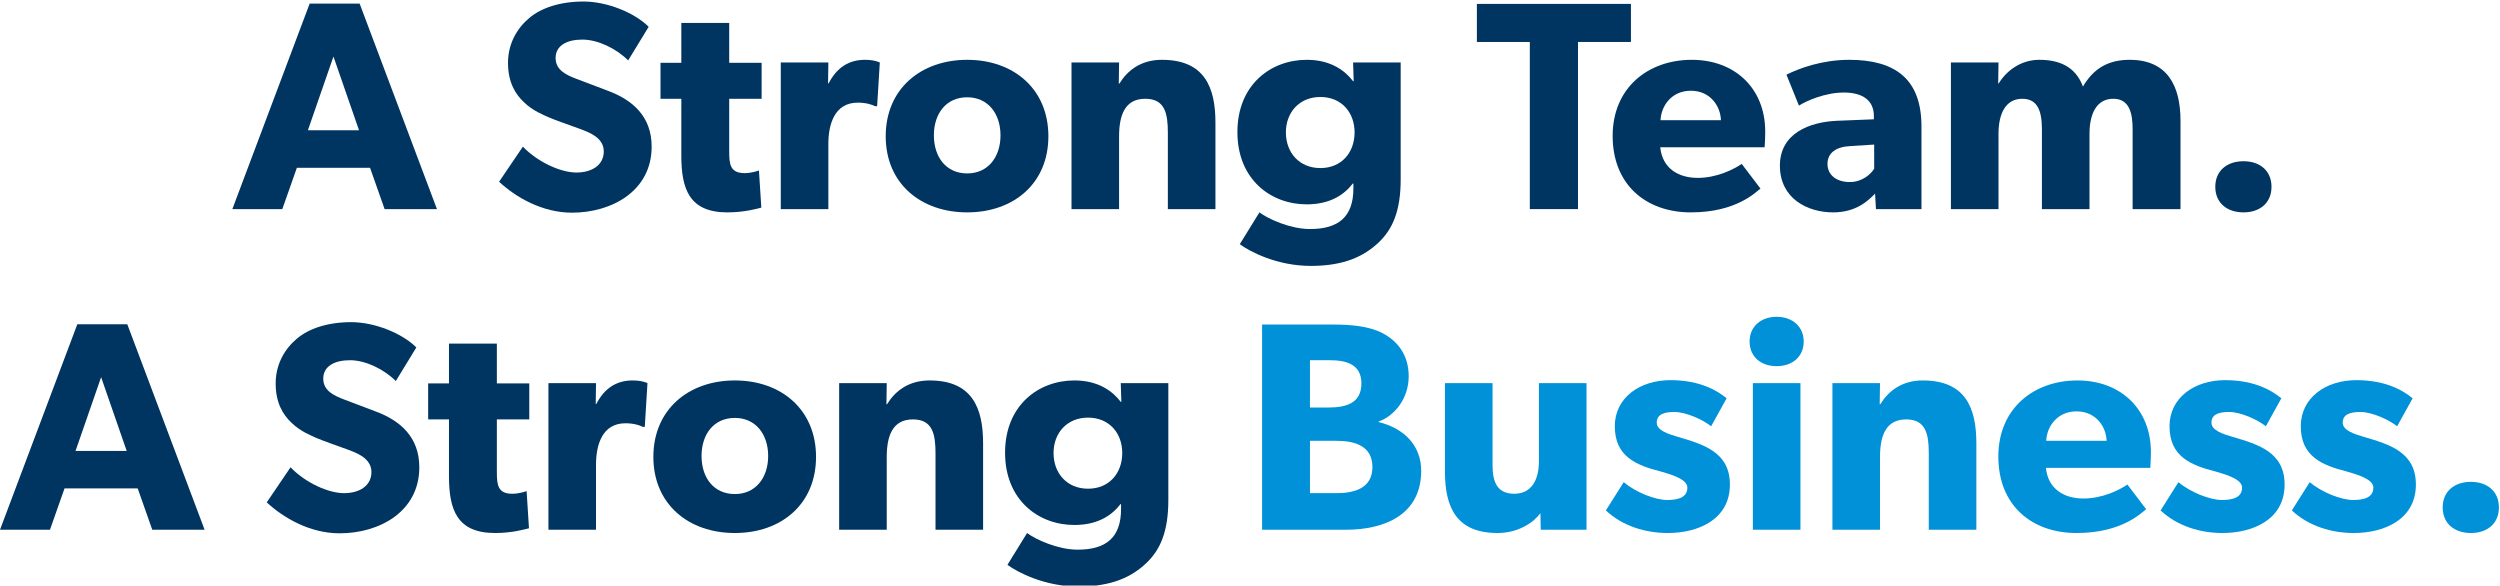
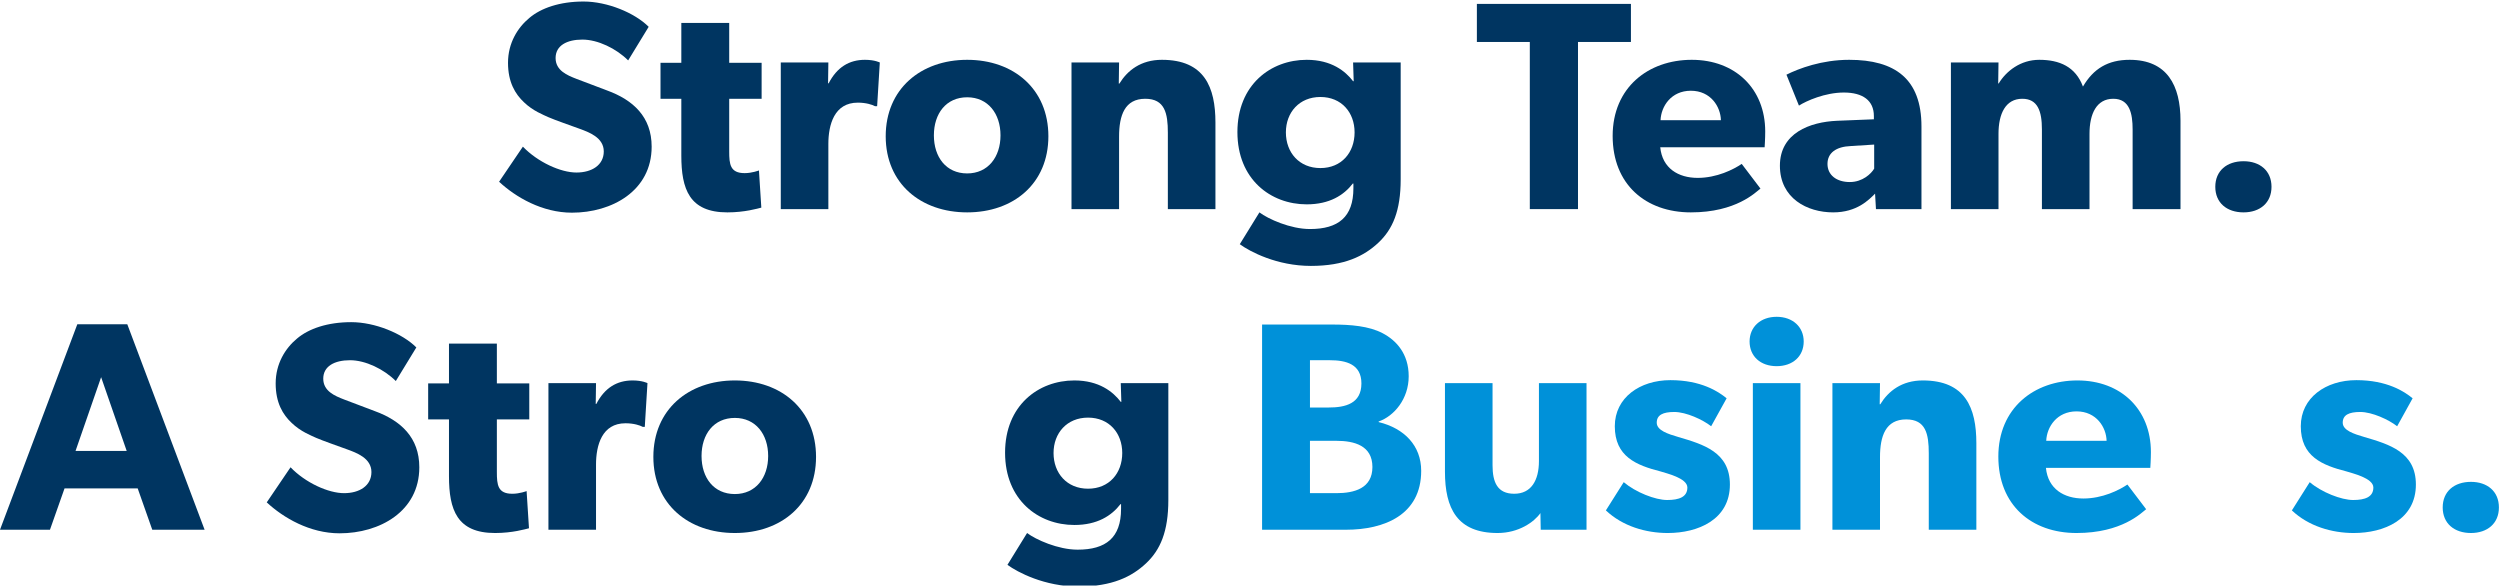
<svg xmlns="http://www.w3.org/2000/svg" width="538" height="126" viewBox="0 0 538 126" fill="none">
  <g clip-path="url(#clip0_780_16849)">
    <path d="M537.766 109.2C537.766 112.656 535.27 114.704 531.75 114.704C528.166 114.704 525.67 112.656 525.67 109.2C525.67 105.744 528.166 103.696 531.75 103.696C535.27 103.696 537.766 105.744 537.766 109.2Z" fill="#0091D9" />
    <path d="M519.899 104.273C519.899 111.825 513.051 114.705 506.523 114.705C501.787 114.705 496.795 113.233 493.211 109.841L497.051 103.761C499.611 105.937 503.835 107.601 506.395 107.601C508.955 107.601 510.747 106.961 510.747 104.913C510.747 102.865 506.139 101.841 504.987 101.457C499.739 100.113 495.131 98.257 495.131 91.729C495.131 85.585 500.507 81.809 507.099 81.809C513.691 81.809 517.403 84.241 519.195 85.713L515.867 91.729C514.075 90.321 510.491 88.657 507.931 88.657C505.499 88.657 504.155 89.297 504.155 90.961C504.155 92.625 506.587 93.393 508.763 94.033C514.203 95.633 519.899 97.297 519.899 104.273Z" fill="#0091D9" />
-     <path d="M491.649 104.273C491.649 111.825 484.801 114.705 478.273 114.705C473.537 114.705 468.545 113.233 464.961 109.841L468.801 103.761C471.361 105.937 475.585 107.601 478.145 107.601C480.705 107.601 482.497 106.961 482.497 104.913C482.497 102.865 477.889 101.841 476.737 101.457C471.489 100.113 466.881 98.257 466.881 91.729C466.881 85.585 472.257 81.809 478.849 81.809C485.441 81.809 489.153 84.241 490.945 85.713L487.617 91.729C485.825 90.321 482.241 88.657 479.681 88.657C477.249 88.657 475.905 89.297 475.905 90.961C475.905 92.625 478.337 93.393 480.513 94.033C485.953 95.633 491.649 97.297 491.649 104.273Z" fill="#0091D9" />
    <path d="M462.875 97.296C462.875 98.832 462.747 100.688 462.747 100.688H440.283C440.731 105.232 444.187 107.28 448.347 107.28C452.443 107.28 456.027 105.488 457.819 104.272L461.851 109.584C460.827 110.352 456.667 114.704 446.875 114.704C437.147 114.704 430.043 108.688 430.043 98.256C430.043 87.824 437.723 81.872 447.067 81.872C456.411 81.872 462.875 88.08 462.875 97.296ZM453.339 94.864C453.275 91.984 451.163 88.528 446.875 88.528C442.651 88.528 440.475 91.856 440.347 94.864H453.339Z" fill="#0091D9" />
    <path d="M425.312 114H415.072V97.552C415.072 93.392 414.432 90.256 410.208 90.256C405.792 90.256 404.576 93.84 404.576 98.384V114H394.336V82.448H404.576L404.512 86.992H404.64C406.368 84.176 409.248 81.872 413.792 81.872C422.944 81.872 425.312 87.76 425.312 95.376V114Z" fill="#0091D9" />
    <path d="M388.158 73.488C388.158 76.688 385.79 78.8 382.334 78.8C378.878 78.8 376.51 76.688 376.51 73.488C376.51 70.352 378.878 68.176 382.334 68.176C385.79 68.176 388.158 70.352 388.158 73.488ZM387.454 114H377.214V82.448H387.454V114Z" fill="#0091D9" />
    <path d="M372.274 104.273C372.274 111.825 365.426 114.705 358.898 114.705C354.162 114.705 349.17 113.233 345.586 109.841L349.426 103.761C351.986 105.937 356.21 107.601 358.77 107.601C361.33 107.601 363.122 106.961 363.122 104.913C363.122 102.865 358.514 101.841 357.362 101.457C352.114 100.113 347.506 98.257 347.506 91.729C347.506 85.585 352.882 81.809 359.474 81.809C366.066 81.809 369.778 84.241 371.57 85.713L368.242 91.729C366.45 90.321 362.866 88.657 360.306 88.657C357.874 88.657 356.53 89.297 356.53 90.961C356.53 92.625 358.962 93.393 361.138 94.033C366.578 95.633 372.274 97.297 372.274 104.273Z" fill="#0091D9" />
    <path d="M341.419 114H331.563L331.499 110.416C330.155 112.336 326.827 114.704 322.283 114.704C313.579 114.704 310.955 109.392 310.955 101.52V82.448H321.195V100.112C321.195 103.76 322.219 106.256 325.867 106.256C329.515 106.256 331.179 103.376 331.179 99.216V82.448H341.419V114Z" fill="#0091D9" />
    <path d="M305.84 101.328C305.84 110.8 297.904 114 289.648 114H271.6V69.84H286.64C290.672 69.84 294.576 70.16 297.52 71.696C300.464 73.232 303.152 76.112 303.152 80.976C303.152 85.84 300.016 89.552 296.688 90.704V90.832C302.192 92.176 305.84 95.888 305.84 101.328ZM292.976 82.512C292.976 78.352 289.648 77.52 286.192 77.52H281.904V87.696H285.936C289.52 87.696 292.976 86.864 292.976 82.512ZM295.344 100.496C295.344 95.888 291.44 94.864 287.6 94.864H281.904V106.128H287.6C291.44 106.128 295.344 105.104 295.344 100.496Z" fill="#0091D9" />
    <path d="M251.427 107.6C251.427 114.384 249.699 118.352 246.627 121.232C243.555 124.112 239.331 126.224 232.099 126.224C224.803 126.224 218.979 123.152 216.803 121.552L221.027 114.704C222.883 116.112 227.683 118.288 231.907 118.288C237.987 118.288 241.251 115.728 241.251 109.52V108.496H241.123C239.203 110.992 236.131 112.976 231.203 112.976C223.459 112.976 216.291 107.6 216.291 97.424C216.291 87.248 223.459 81.872 231.203 81.872C236.515 81.872 239.523 84.304 241.187 86.48H241.315L241.187 82.448H251.427V107.6ZM241.507 97.488C241.507 93.2 238.691 89.872 234.147 89.872C229.603 89.872 226.723 93.2 226.723 97.488C226.723 101.84 229.603 105.168 234.147 105.168C238.691 105.168 241.507 101.84 241.507 97.488Z" fill="#003561" />
-     <path d="M211.562 114H201.322V97.552C201.322 93.392 200.682 90.256 196.458 90.256C192.042 90.256 190.826 93.84 190.826 98.384V114H180.586V82.448H190.826L190.762 86.992H190.89C192.618 84.176 195.498 81.872 200.042 81.872C209.194 81.872 211.562 87.76 211.562 95.376V114Z" fill="#003561" />
    <path d="M175.612 98.32C175.612 108.496 168.124 114.704 158.14 114.704C148.156 114.704 140.604 108.496 140.604 98.32C140.604 88.144 148.156 81.872 158.14 81.872C168.124 81.872 175.612 88.144 175.612 98.32ZM165.308 98.128C165.308 93.456 162.62 89.936 158.14 89.936C153.596 89.936 150.972 93.456 150.972 98.128C150.972 102.8 153.596 106.32 158.14 106.32C162.62 106.32 165.308 102.8 165.308 98.128Z" fill="#003561" />
    <path d="M139.335 82.448L138.759 91.856H138.311C137.735 91.536 136.391 91.088 134.599 91.088C129.543 91.088 128.263 95.824 128.263 99.984V114H118.023V82.448H128.263L128.199 86.928H128.327C130.119 83.472 132.743 81.872 136.135 81.872C138.247 81.872 139.335 82.448 139.335 82.448Z" fill="#003561" />
    <path d="M113.901 90.257H106.925V101.585C106.925 104.337 107.117 106.257 110.253 106.257C111.853 106.257 113.325 105.681 113.325 105.681L113.837 113.681C113.069 113.873 110.253 114.705 106.541 114.705C98.349 114.705 96.621 109.713 96.621 102.481V90.257H92.141V82.513H96.621V73.936H106.925V82.513H113.901V90.257Z" fill="#003561" />
    <path d="M90.236 100.56C90.236 110.096 81.66 114.768 73.084 114.768C66.684 114.768 60.988 111.44 57.404 108.112L62.524 100.56C65.724 103.888 70.652 106.128 74.044 106.128C77.372 106.128 79.932 104.528 79.932 101.584C79.932 98.576 76.668 97.424 74.748 96.72C72.828 96.016 69.5 94.864 68.028 94.224C66.94 93.712 64.7 92.88 62.78 91.024C60.86 89.232 59.324 86.672 59.324 82.512C59.324 78.288 61.372 74.96 63.932 72.848C66.428 70.736 70.46 69.328 75.58 69.328C80.7 69.328 86.588 71.76 89.596 74.768L85.18 82C82.62 79.44 78.652 77.52 75.324 77.52C71.996 77.52 69.564 78.8 69.564 81.488C69.564 84.176 72.06 85.2 74.044 85.968C75.964 86.736 79.228 87.888 80.636 88.464C86.268 90.512 90.236 94.16 90.236 100.56Z" fill="#003561" />
    <path d="M44.032 114H32.768L29.632 105.104H13.888L10.752 114H0L16.64 69.776H27.392L44.032 114ZM27.264 97.04L21.76 81.168L16.256 97.04H27.264Z" fill="#003561" />
    <path d="M488.828 40.2C488.828 43.656 486.332 45.704 482.812 45.704C479.228 45.704 476.732 43.656 476.732 40.2C476.732 36.744 479.228 34.696 482.812 34.696C486.332 34.696 488.828 36.744 488.828 40.2Z" fill="#003561" />
    <path d="M469.244 45H458.94V27.848C458.94 24.456 458.3 21.256 454.78 21.256C451.196 21.256 449.66 24.456 449.66 28.808V45H439.42V27.848C439.42 23.944 438.524 21.256 435.196 21.256C431.612 21.256 430.076 24.456 430.076 28.808V45H419.836V13.448H430.076L430.012 17.992L430.14 17.928C431.74 15.304 434.812 12.872 438.844 12.872C443.196 12.872 446.652 14.344 448.252 18.632C450.492 14.792 453.628 12.872 458.3 12.872C466.364 12.872 469.244 18.376 469.244 25.992V45Z" fill="#003561" />
    <path d="M413.499 45H403.707L403.515 41.672C402.171 43.016 399.611 45.704 394.491 45.704C388.923 45.704 383.035 42.696 383.035 35.656C383.035 28.616 389.499 26.248 395.323 25.992L403.259 25.672V24.968C403.259 21.64 400.891 19.912 396.795 19.912C392.763 19.912 388.731 21.704 387.131 22.728L384.443 16.072C387.131 14.728 392.059 12.872 397.947 12.872C407.803 12.872 413.499 16.968 413.499 27.208V45ZM403.323 31.112L398.267 31.432C395.131 31.56 393.275 32.904 393.275 35.272C393.275 37.704 395.259 39.176 398.075 39.176C400.827 39.176 402.683 37.384 403.323 36.296V31.112Z" fill="#003561" />
    <path d="M379.875 28.296C379.875 29.832 379.747 31.688 379.747 31.688H357.283C357.731 36.232 361.187 38.28 365.347 38.28C369.443 38.28 373.027 36.488 374.819 35.272L378.851 40.584C377.827 41.352 373.667 45.704 363.875 45.704C354.147 45.704 347.043 39.688 347.043 29.256C347.043 18.824 354.723 12.872 364.067 12.872C373.411 12.872 379.875 19.08 379.875 28.296ZM370.339 25.864C370.275 22.984 368.163 19.528 363.875 19.528C359.651 19.528 357.475 22.856 357.347 25.864H370.339Z" fill="#003561" />
    <path d="M350.976 9.032H339.584V45H329.216V9.032H317.824V0.84H350.976V9.032Z" fill="#003561" />
    <path d="M301.427 38.6C301.427 45.384 299.699 49.352 296.627 52.232C293.555 55.112 289.331 57.224 282.099 57.224C274.803 57.224 268.979 54.152 266.803 52.552L271.027 45.704C272.883 47.112 277.683 49.288 281.907 49.288C287.987 49.288 291.251 46.728 291.251 40.52V39.496H291.123C289.203 41.992 286.131 43.976 281.203 43.976C273.459 43.976 266.291 38.6 266.291 28.424C266.291 18.248 273.459 12.872 281.203 12.872C286.515 12.872 289.523 15.304 291.187 17.48H291.315L291.187 13.448H301.427V38.6ZM291.507 28.488C291.507 24.2 288.691 20.872 284.147 20.872C279.603 20.872 276.723 24.2 276.723 28.488C276.723 32.84 279.603 36.168 284.147 36.168C288.691 36.168 291.507 32.84 291.507 28.488Z" fill="#003561" />
    <path d="M261.562 45H251.322V28.552C251.322 24.392 250.682 21.256 246.458 21.256C242.042 21.256 240.826 24.84 240.826 29.384V45H230.586V13.448H240.826L240.762 17.992H240.89C242.618 15.176 245.498 12.872 250.042 12.872C259.194 12.872 261.562 18.76 261.562 26.376V45Z" fill="#003561" />
    <path d="M225.612 29.32C225.612 39.496 218.124 45.704 208.14 45.704C198.156 45.704 190.604 39.496 190.604 29.32C190.604 19.144 198.156 12.872 208.14 12.872C218.124 12.872 225.612 19.144 225.612 29.32ZM215.308 29.128C215.308 24.456 212.62 20.936 208.14 20.936C203.596 20.936 200.972 24.456 200.972 29.128C200.972 33.8 203.596 37.32 208.14 37.32C212.62 37.32 215.308 33.8 215.308 29.128Z" fill="#003561" />
    <path d="M189.335 13.448L188.759 22.856H188.311C187.735 22.536 186.391 22.088 184.599 22.088C179.543 22.088 178.263 26.824 178.263 30.984V45H168.023V13.448H178.263L178.199 17.928H178.327C180.119 14.472 182.743 12.872 186.135 12.872C188.247 12.872 189.335 13.448 189.335 13.448Z" fill="#003561" />
    <path d="M163.901 21.256H156.925V32.584C156.925 35.337 157.117 37.257 160.253 37.257C161.853 37.257 163.325 36.681 163.325 36.681L163.837 44.681C163.069 44.873 160.253 45.705 156.541 45.705C148.349 45.705 146.621 40.712 146.621 33.48V21.256H142.141V13.512H146.621V4.937H156.925V13.512H163.901V21.256Z" fill="#003561" />
    <path d="M140.236 31.56C140.236 41.096 131.66 45.768 123.084 45.768C116.684 45.768 110.988 42.44 107.404 39.112L112.524 31.56C115.724 34.888 120.652 37.128 124.044 37.128C127.372 37.128 129.932 35.528 129.932 32.584C129.932 29.576 126.668 28.424 124.748 27.72C122.828 27.016 119.5 25.864 118.028 25.224C116.94 24.712 114.7 23.88 112.78 22.024C110.86 20.232 109.324 17.672 109.324 13.512C109.324 9.288 111.372 5.96 113.932 3.848C116.428 1.736 120.46 0.328 125.58 0.328C130.7 0.328 136.588 2.76 139.596 5.768L135.18 13C132.62 10.44 128.652 8.52 125.324 8.52C121.996 8.52 119.564 9.8 119.564 12.488C119.564 15.176 122.06 16.2 124.044 16.968C125.964 17.736 129.228 18.888 130.636 19.464C136.268 21.512 140.236 25.16 140.236 31.56Z" fill="#003561" />
-     <path d="M94.032 45H82.768L79.632 36.104H63.888L60.752 45H50L66.64 0.776H77.392L94.032 45ZM77.264 28.04L71.76 12.168L66.256 28.04H77.264Z" fill="#003561" />
  </g>
  <defs>
    <clipPath id="clip0_780_16849">
      <rect width="538" height="126" fill="white" />
    </clipPath>
  </defs>
</svg>